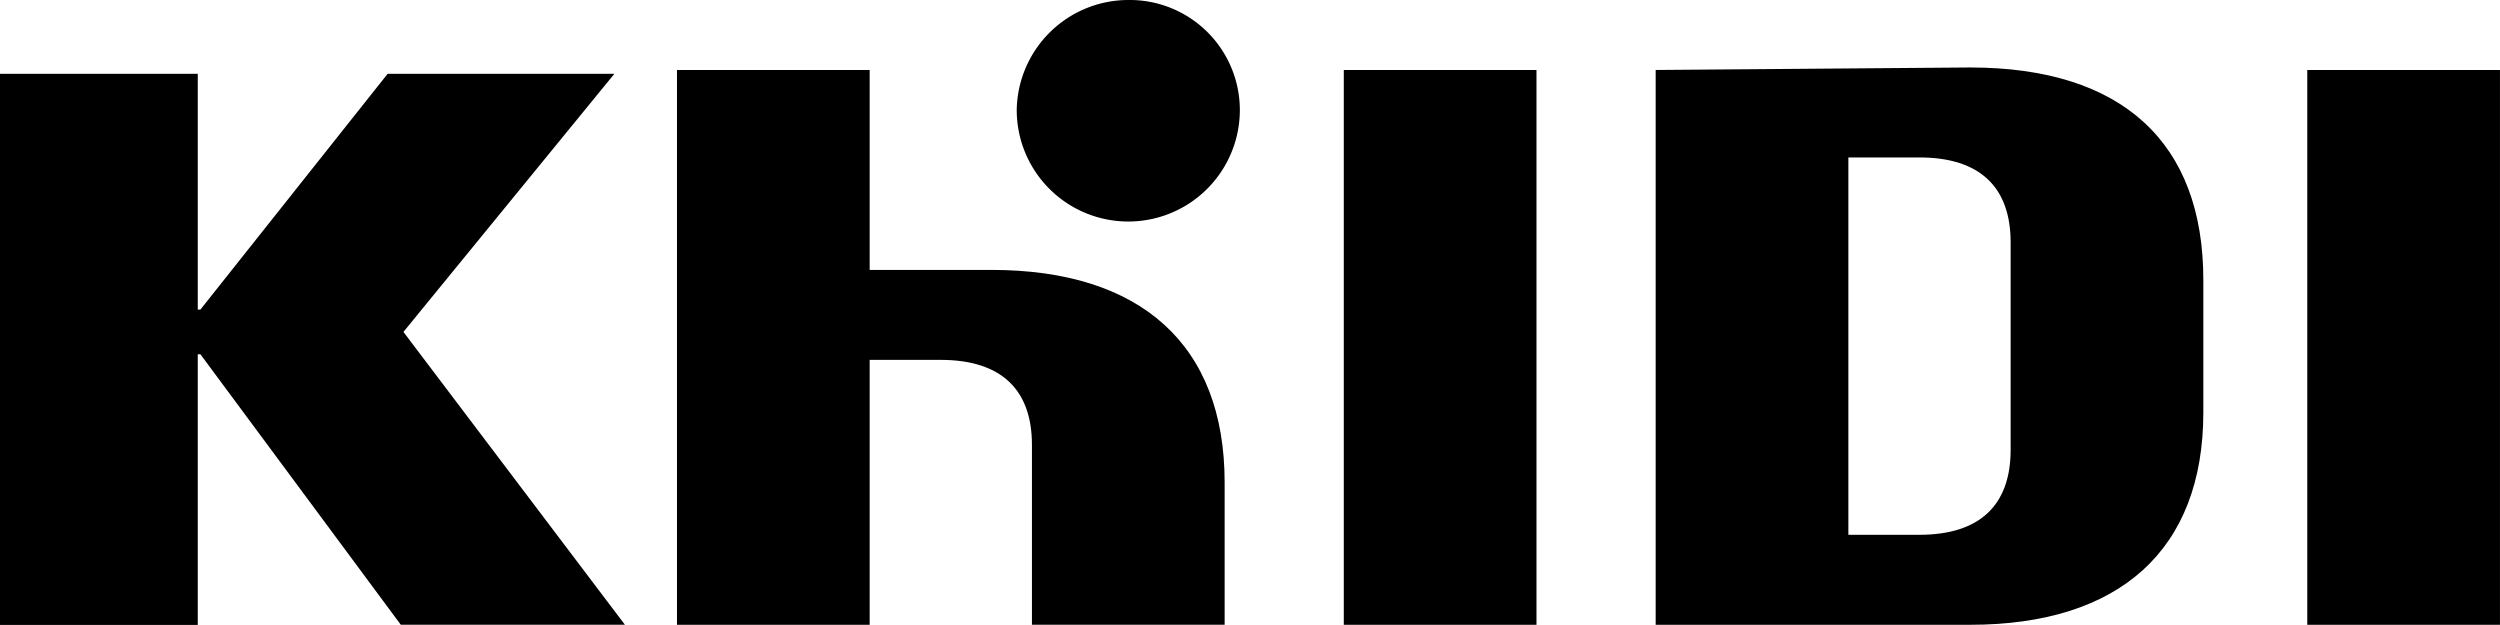
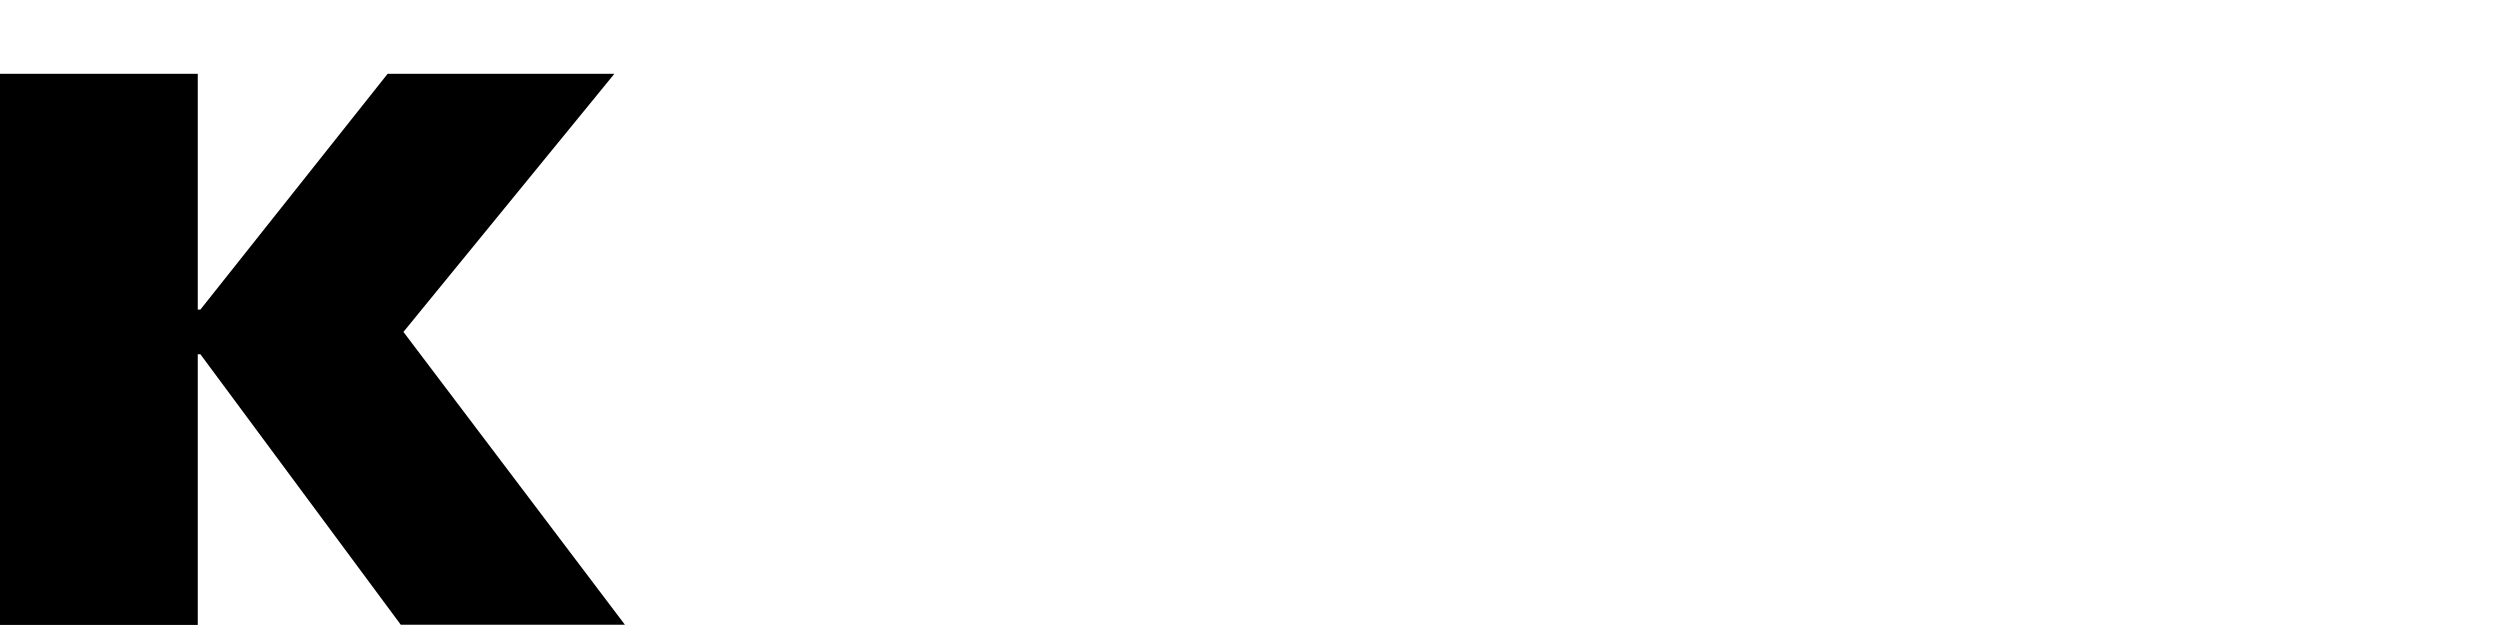
<svg xmlns="http://www.w3.org/2000/svg" width="94.812" height="23.695" viewBox="0 0 94.812 23.695">
  <defs>
    <clipPath id="a">
-       <rect width="94.811" height="23.695" fill="none" />
-     </clipPath>
+       </clipPath>
  </defs>
  <g transform="translate(0)">
    <path d="M14.7,2.8,7.6,11.741H7.5V2.8H0v20.9H7.5V13.435h.1l7.6,10.259h8.5L15.3,12.588l8-9.789Z" />
    <g clip-path="url(#a)">
-       <path d="M34.008,13.795V23.841H26.7V2.8h7.308v7.582h4.616c5.673,0,8.846,2.843,8.846,8.056v5.4H40.162V17.017c0-2.085-1.154-3.223-3.462-3.223Z" transform="translate(-1.026 -0.146)" />
-       <path d="M53,23.841V2.8h7.308V23.841H53" transform="translate(-2.037 -0.146)" />
-       <path d="M91,23.841V2.8h7.308V23.841H91" transform="translate(-3.497 -0.146)" />
+       <path d="M91,23.841V2.8h7.308V23.841" transform="translate(-3.497 -0.146)" />
      <path d="M65.3,2.795V23.836H77.224c5.673,0,8.846-2.843,8.846-8.056V10.756c0-5.213-3.077-8.056-8.846-8.056Zm7.308,17.534V6.112H75.3c2.308,0,3.462,1.137,3.462,3.223V17.2c0,2.085-1.154,3.223-3.462,3.223H72.608Z" transform="translate(-2.509 -0.141)" />
-       <path d="M48.562,4.17a4.231,4.231,0,0,1-8.462,0A4.238,4.238,0,0,1,44.331,0a4.177,4.177,0,0,1,4.231,4.17" transform="translate(-1.541)" />
    </g>
  </g>
</svg>